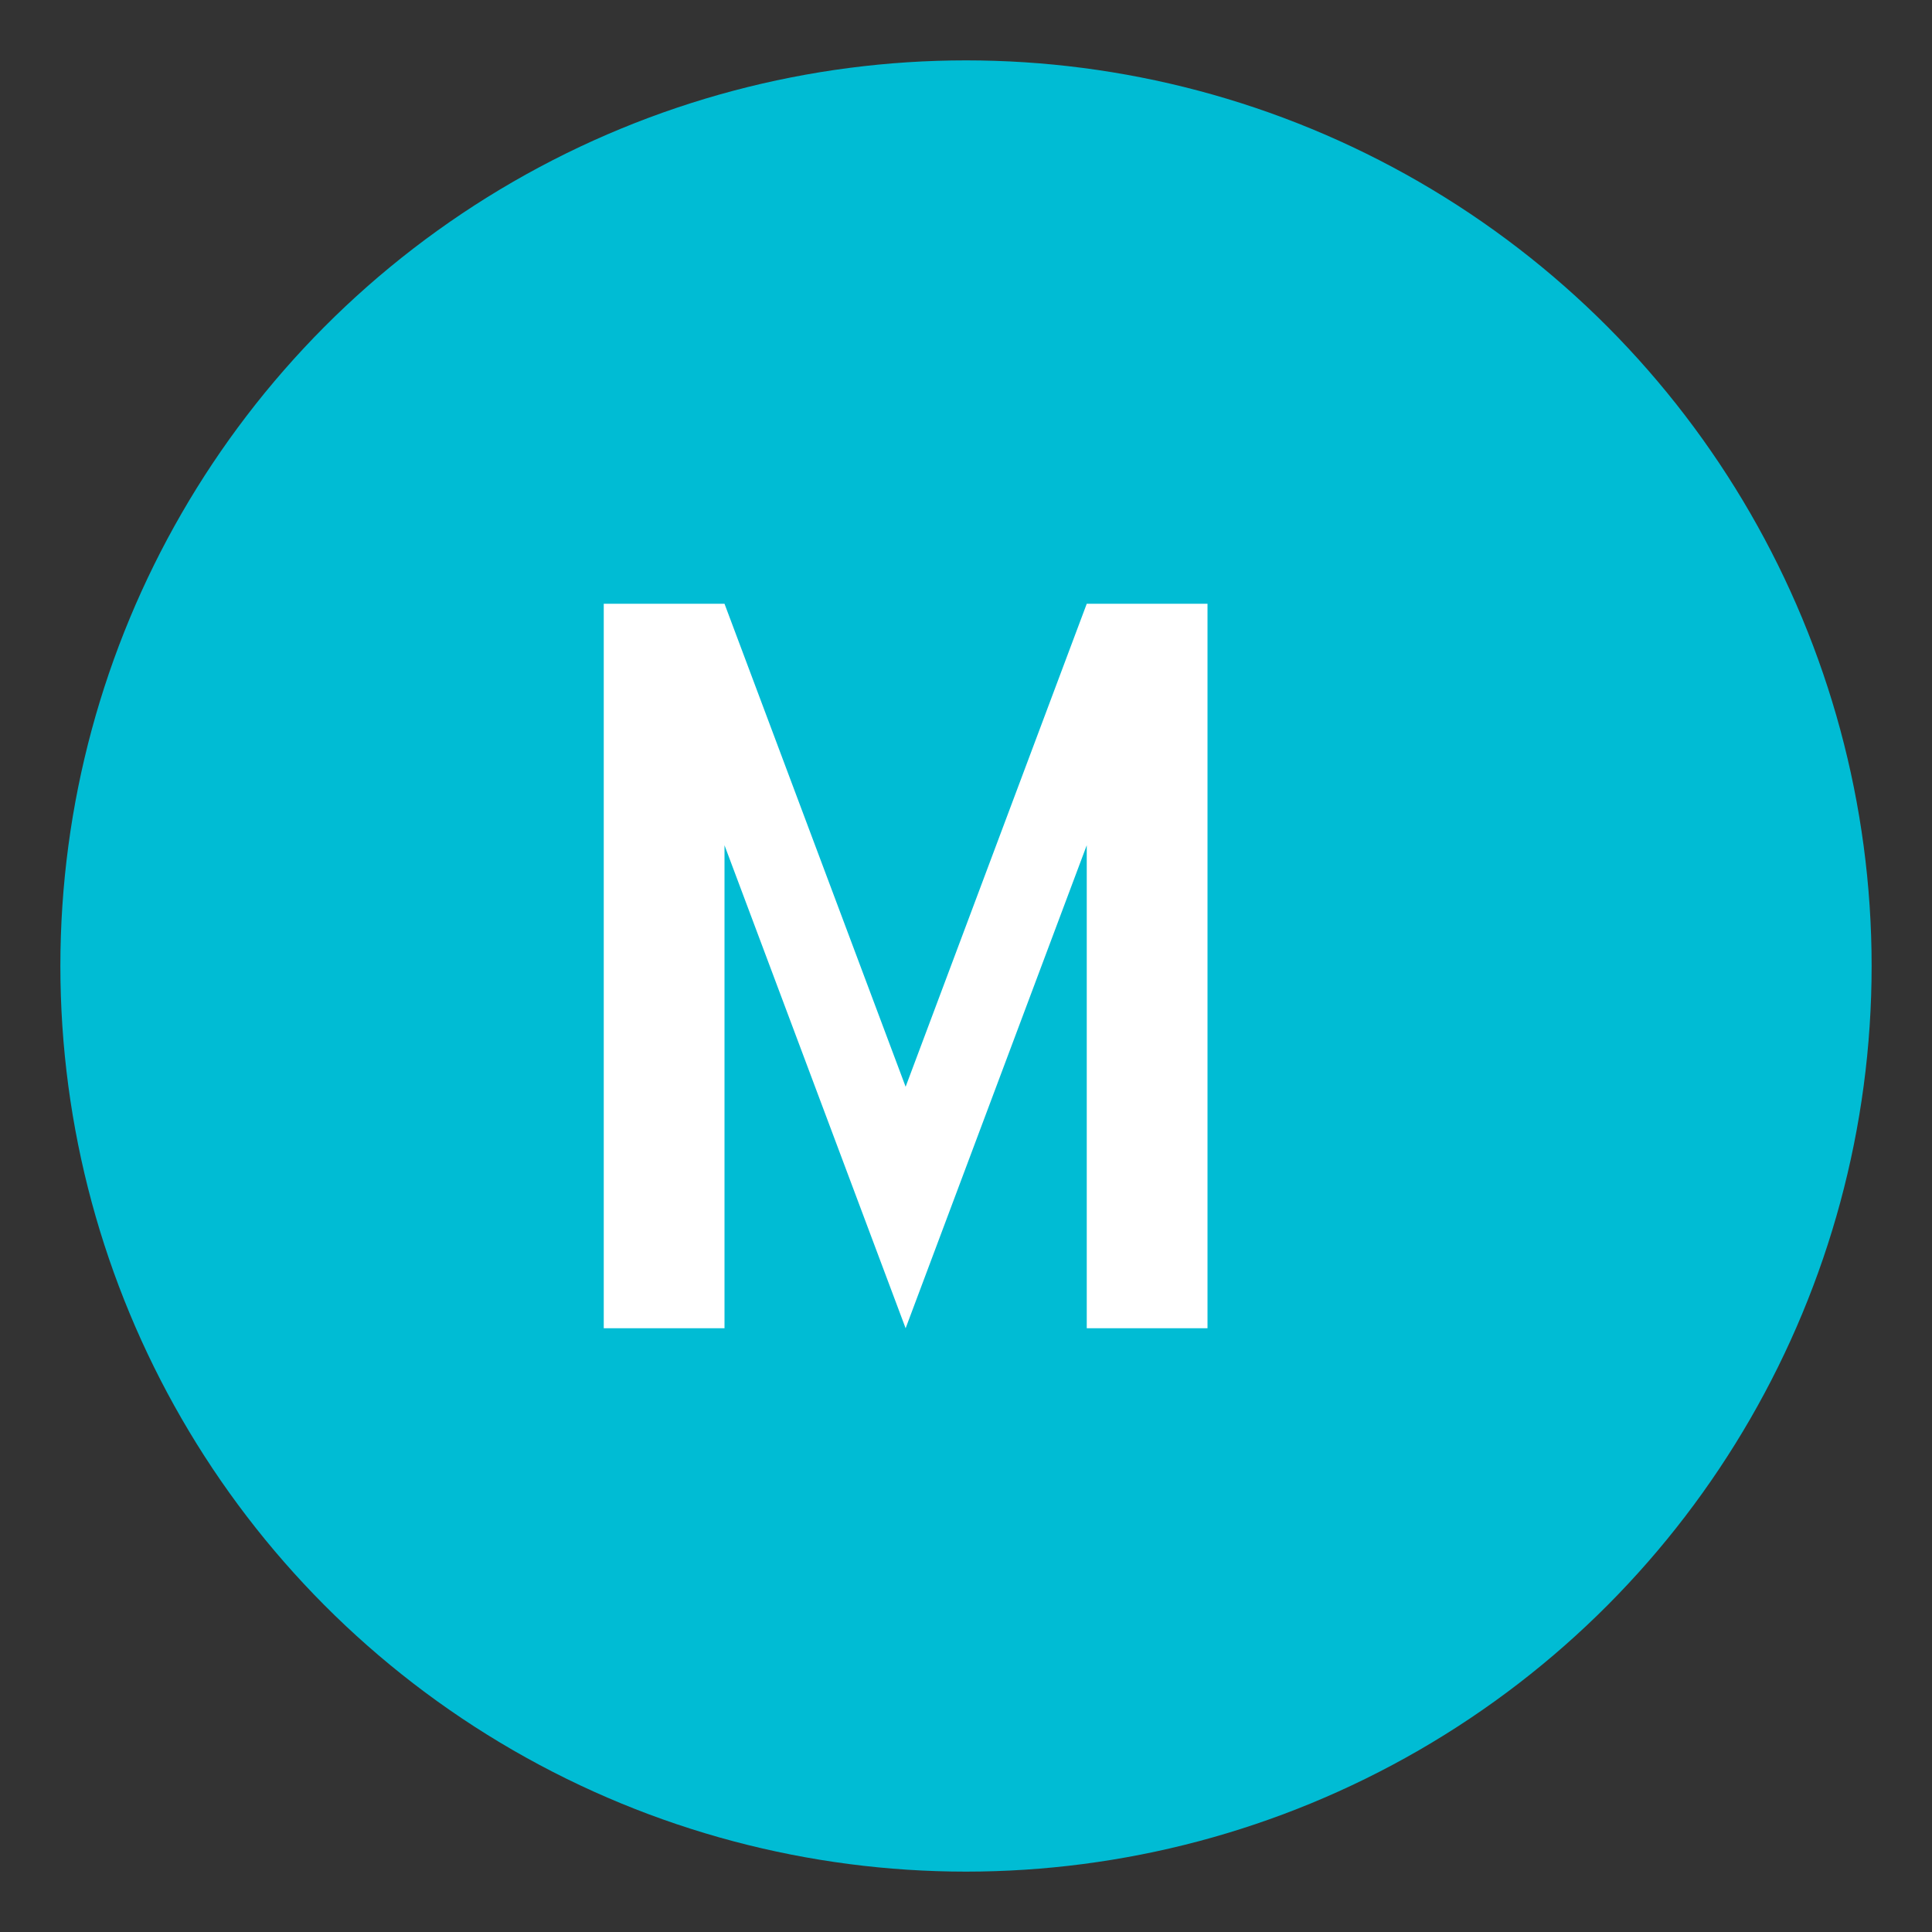
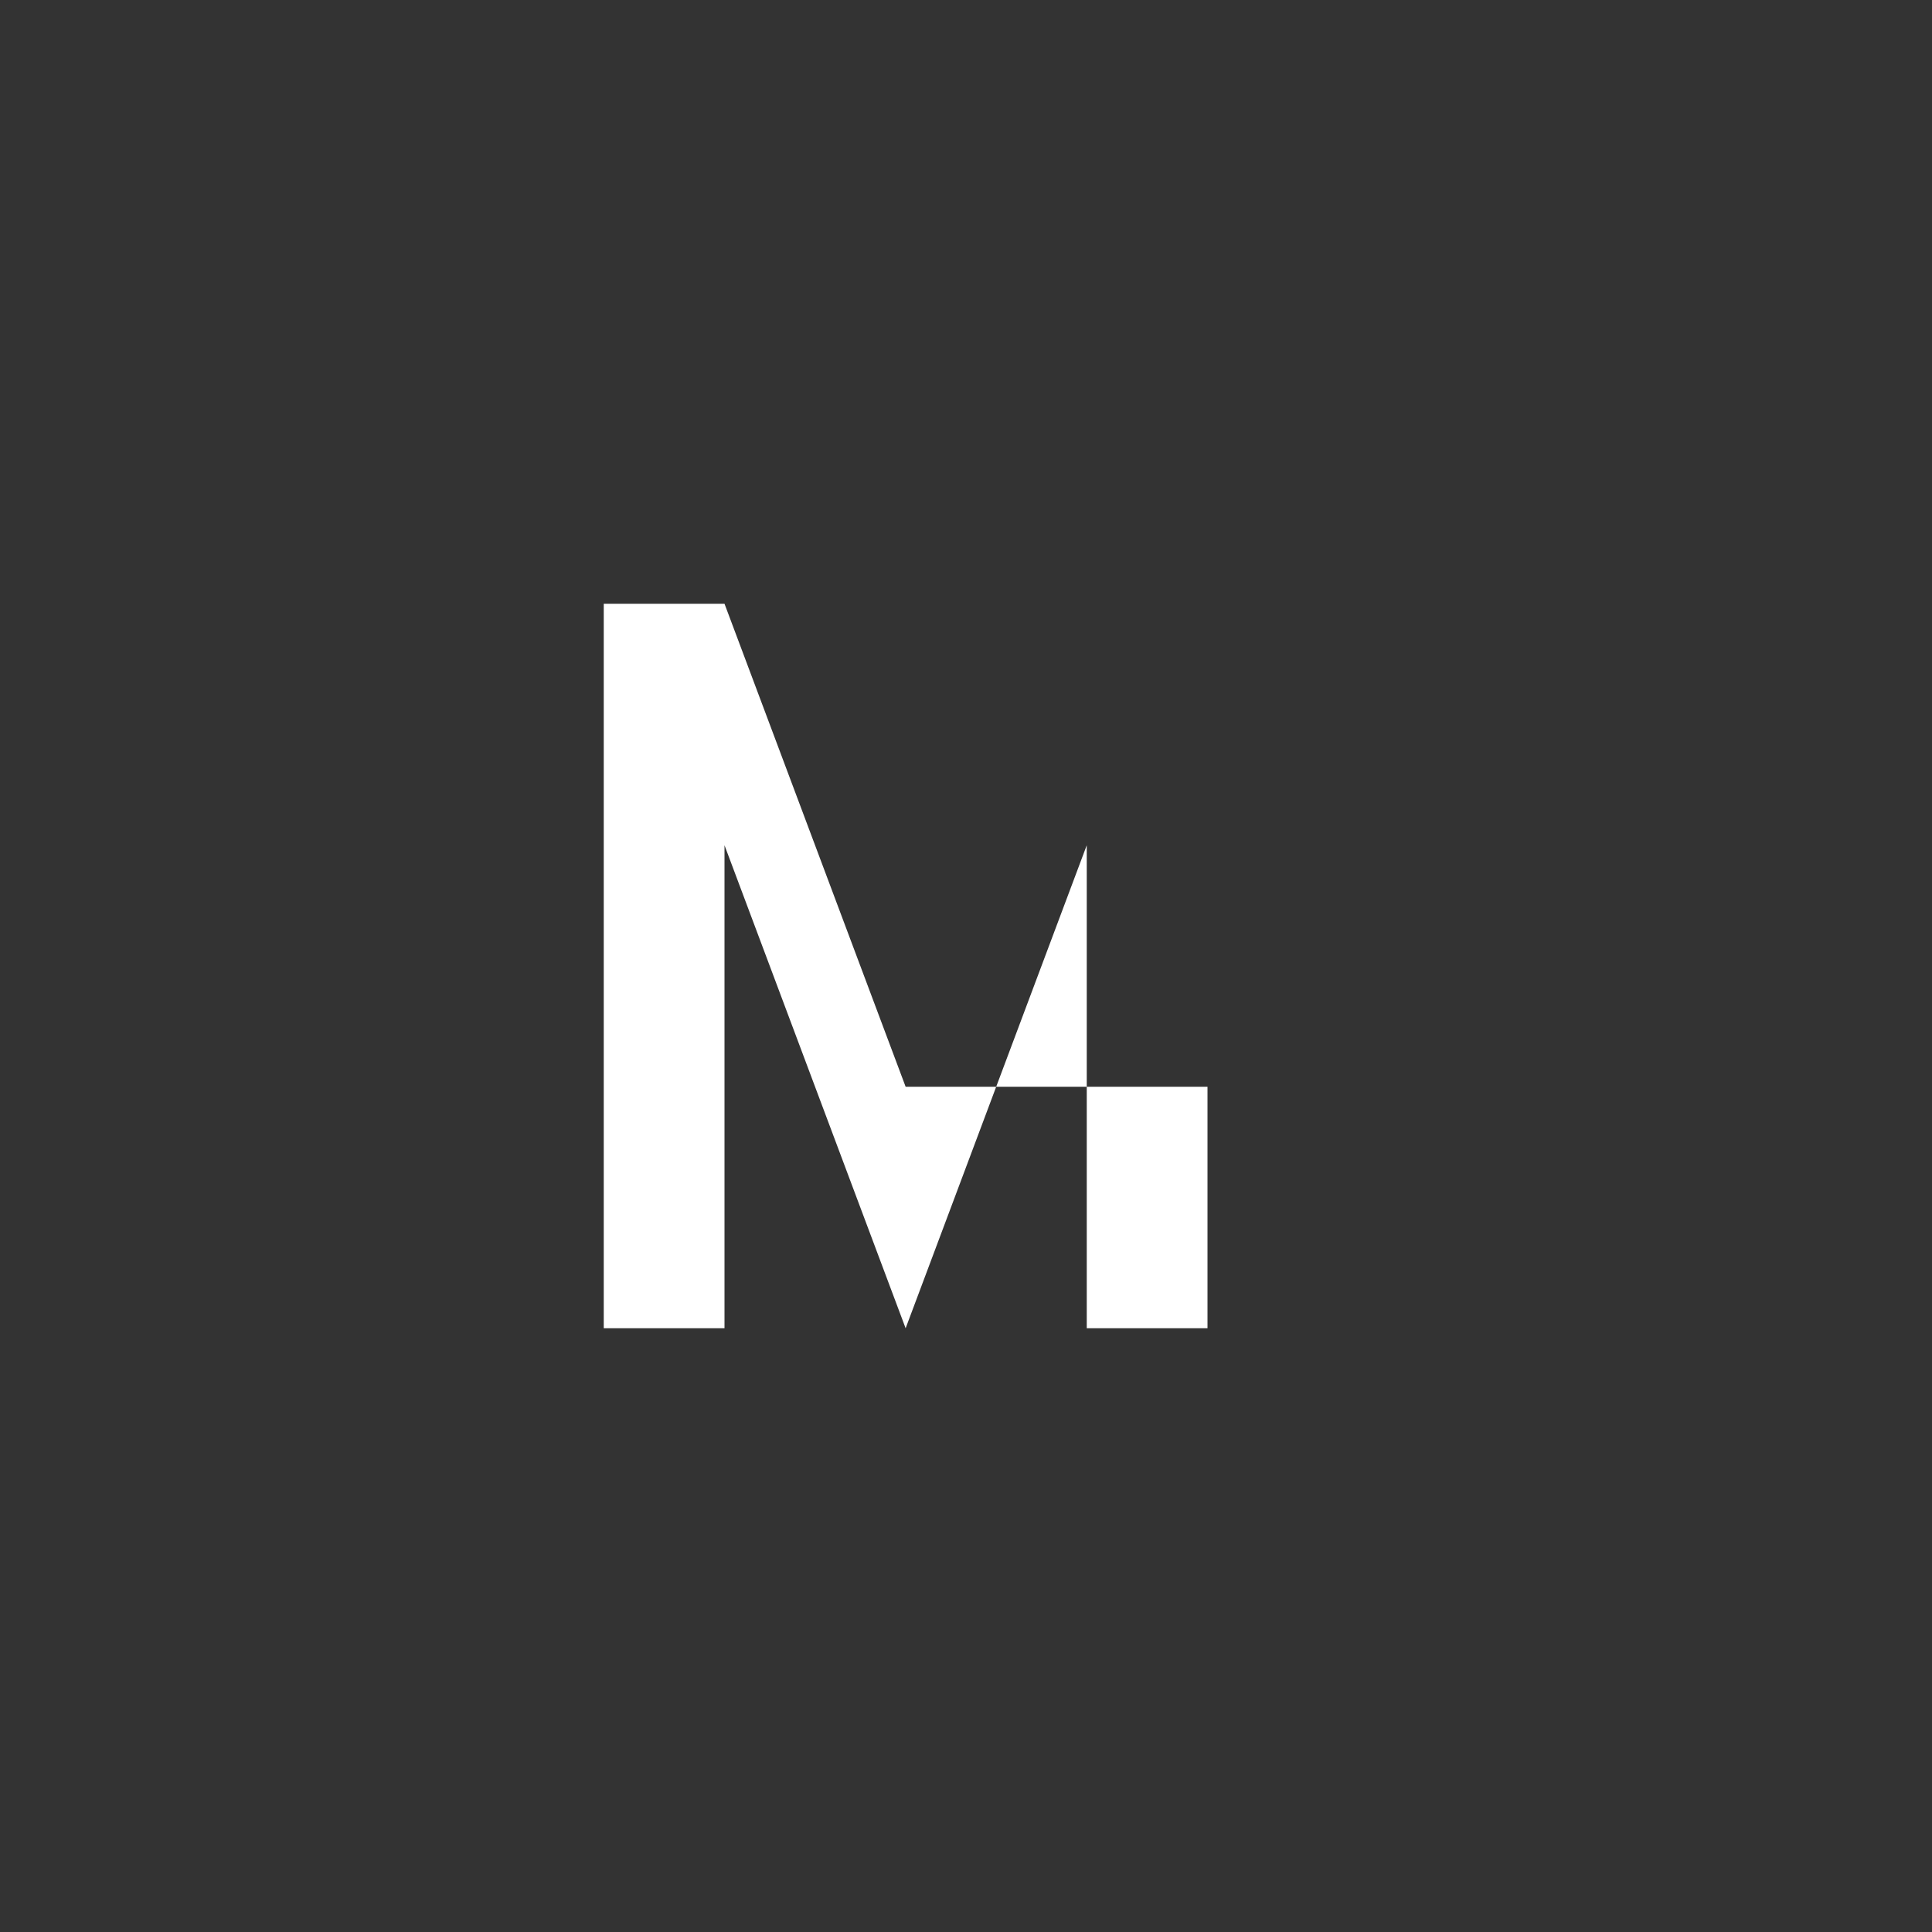
<svg xmlns="http://www.w3.org/2000/svg" width="32" height="32" viewBox="0 0 32 32" fill="none">
  <rect x="0" y="0" width="32" height="32" fill="#333333" stroke="none" />
-   <circle cx="16" cy="16" r="15" fill="#00BCD4" />
-   <path d="M10 22L10 10H12L15 18L18 10H20V22H18V14L15 22L12 14V22H10Z" fill="white" />
+   <path d="M10 22L10 10H12L15 18H20V22H18V14L15 22L12 14V22H10Z" fill="white" />
</svg>